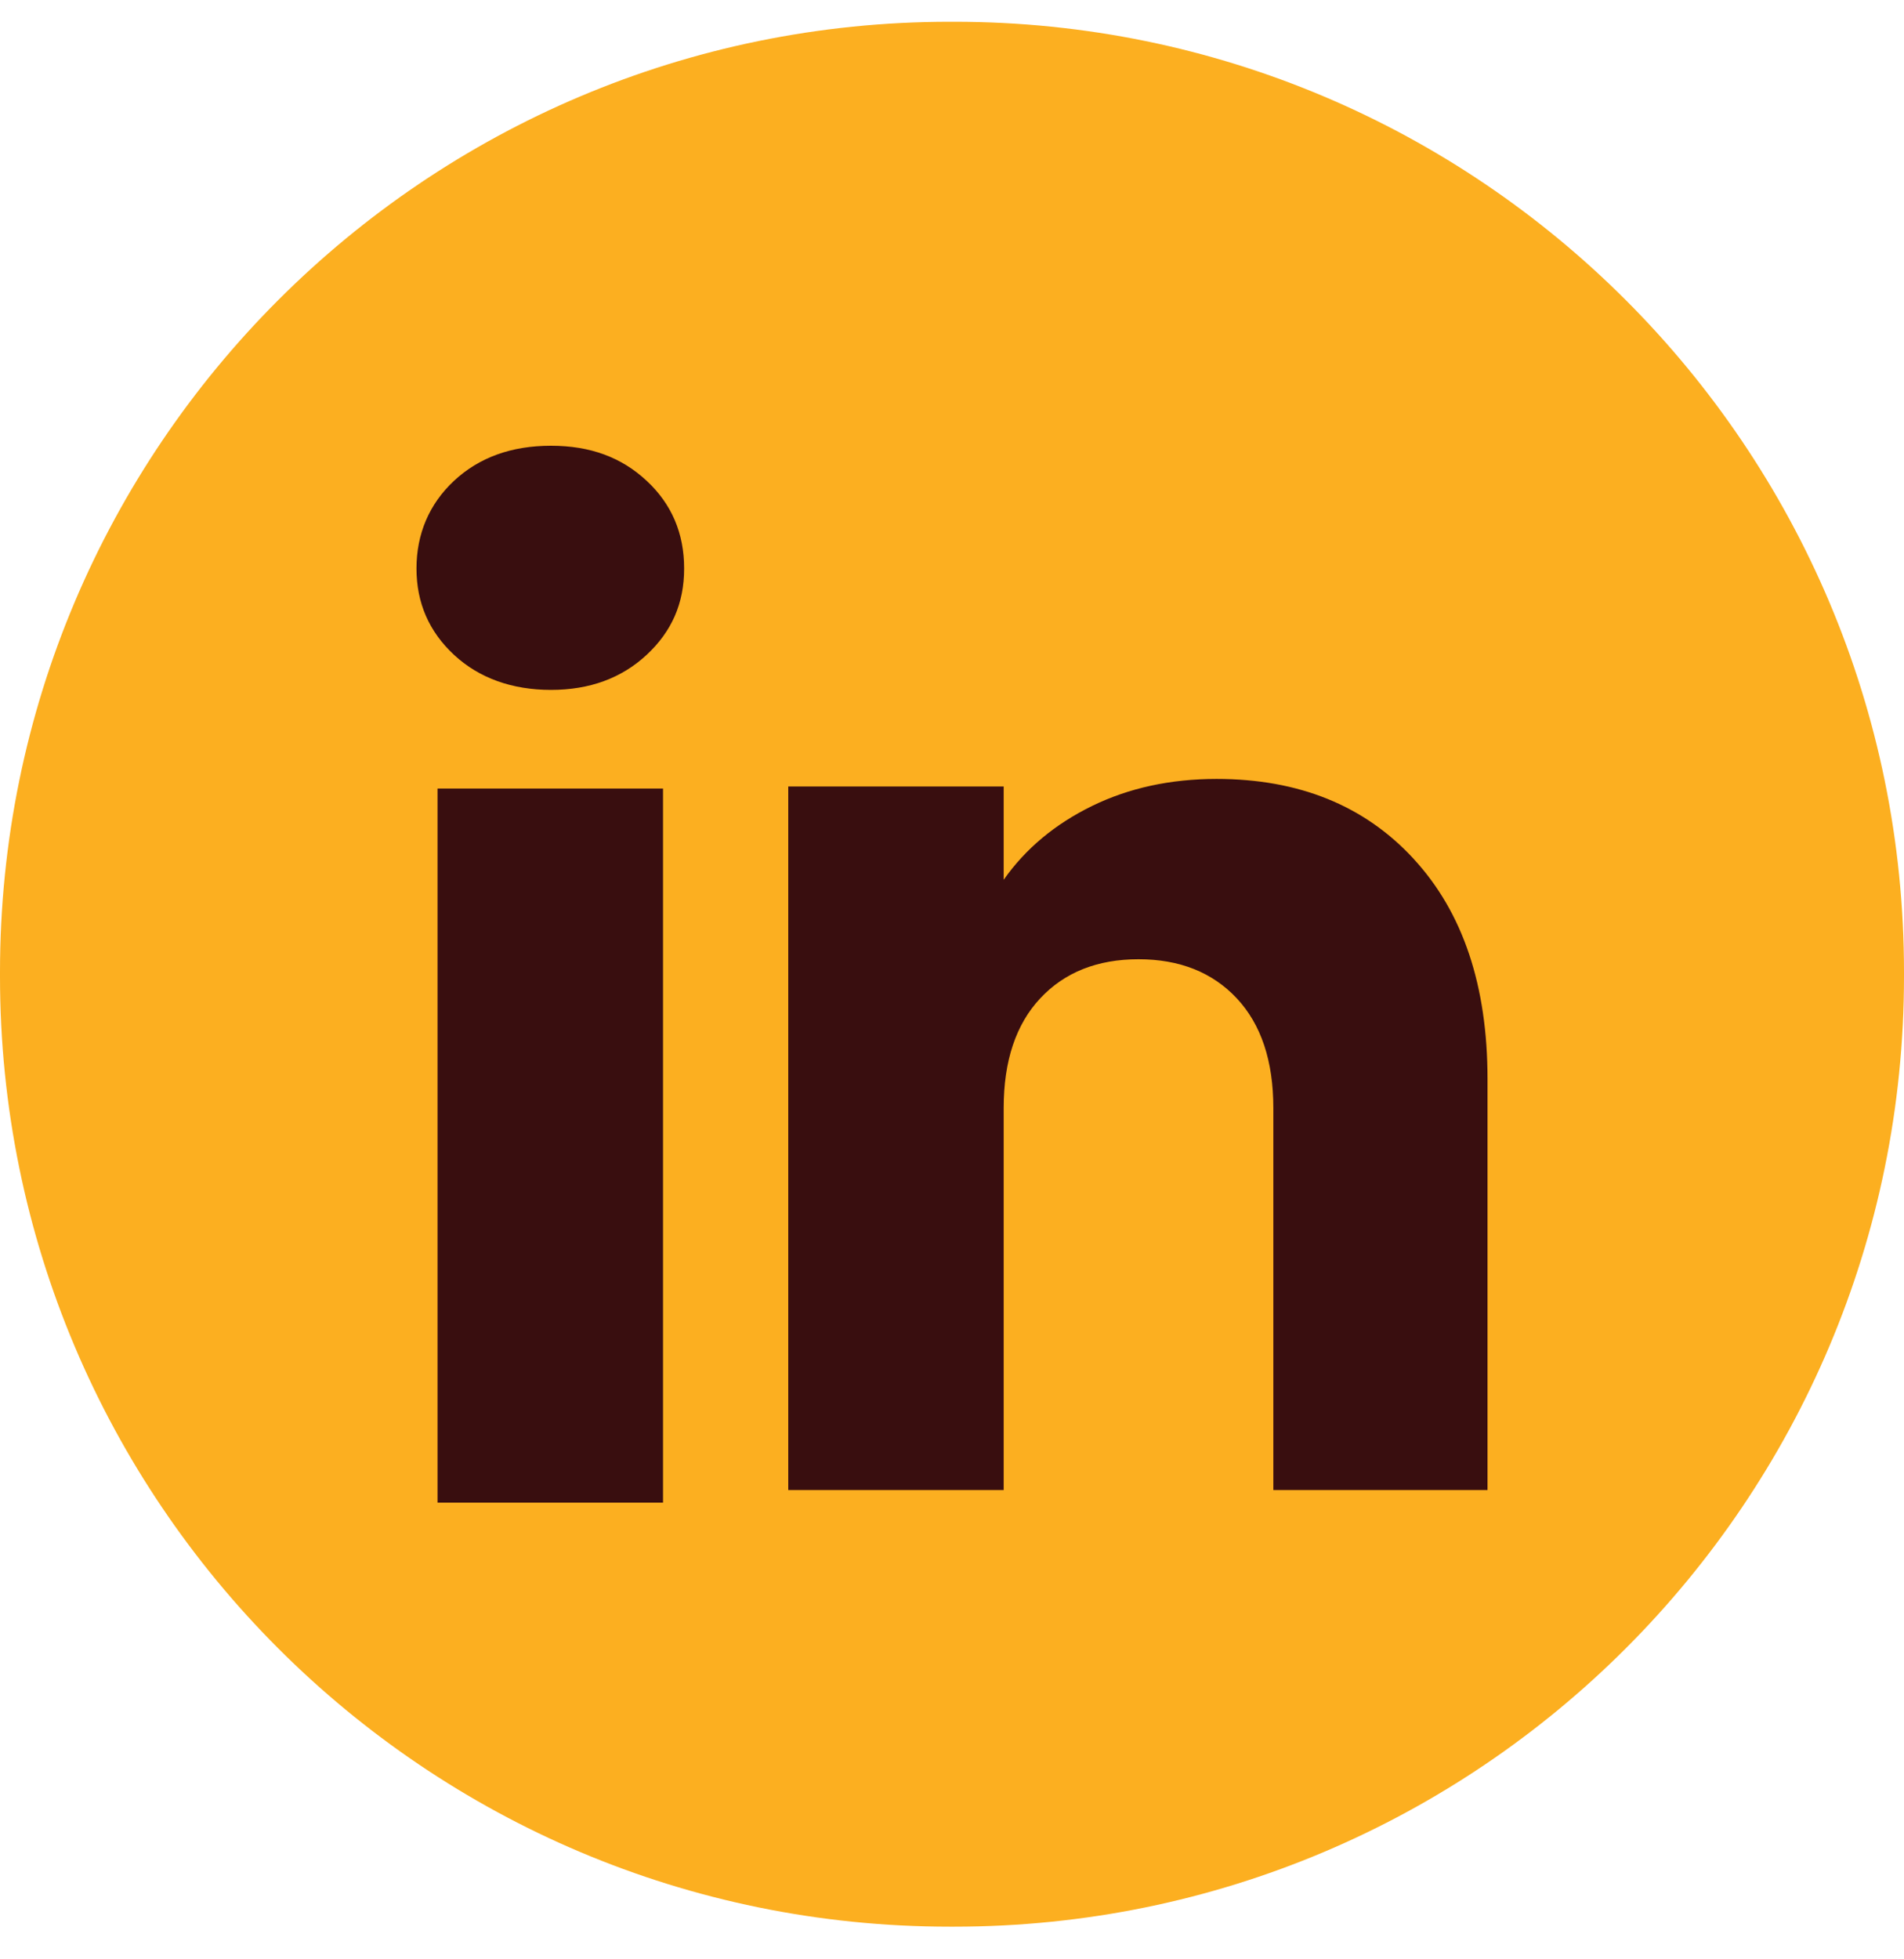
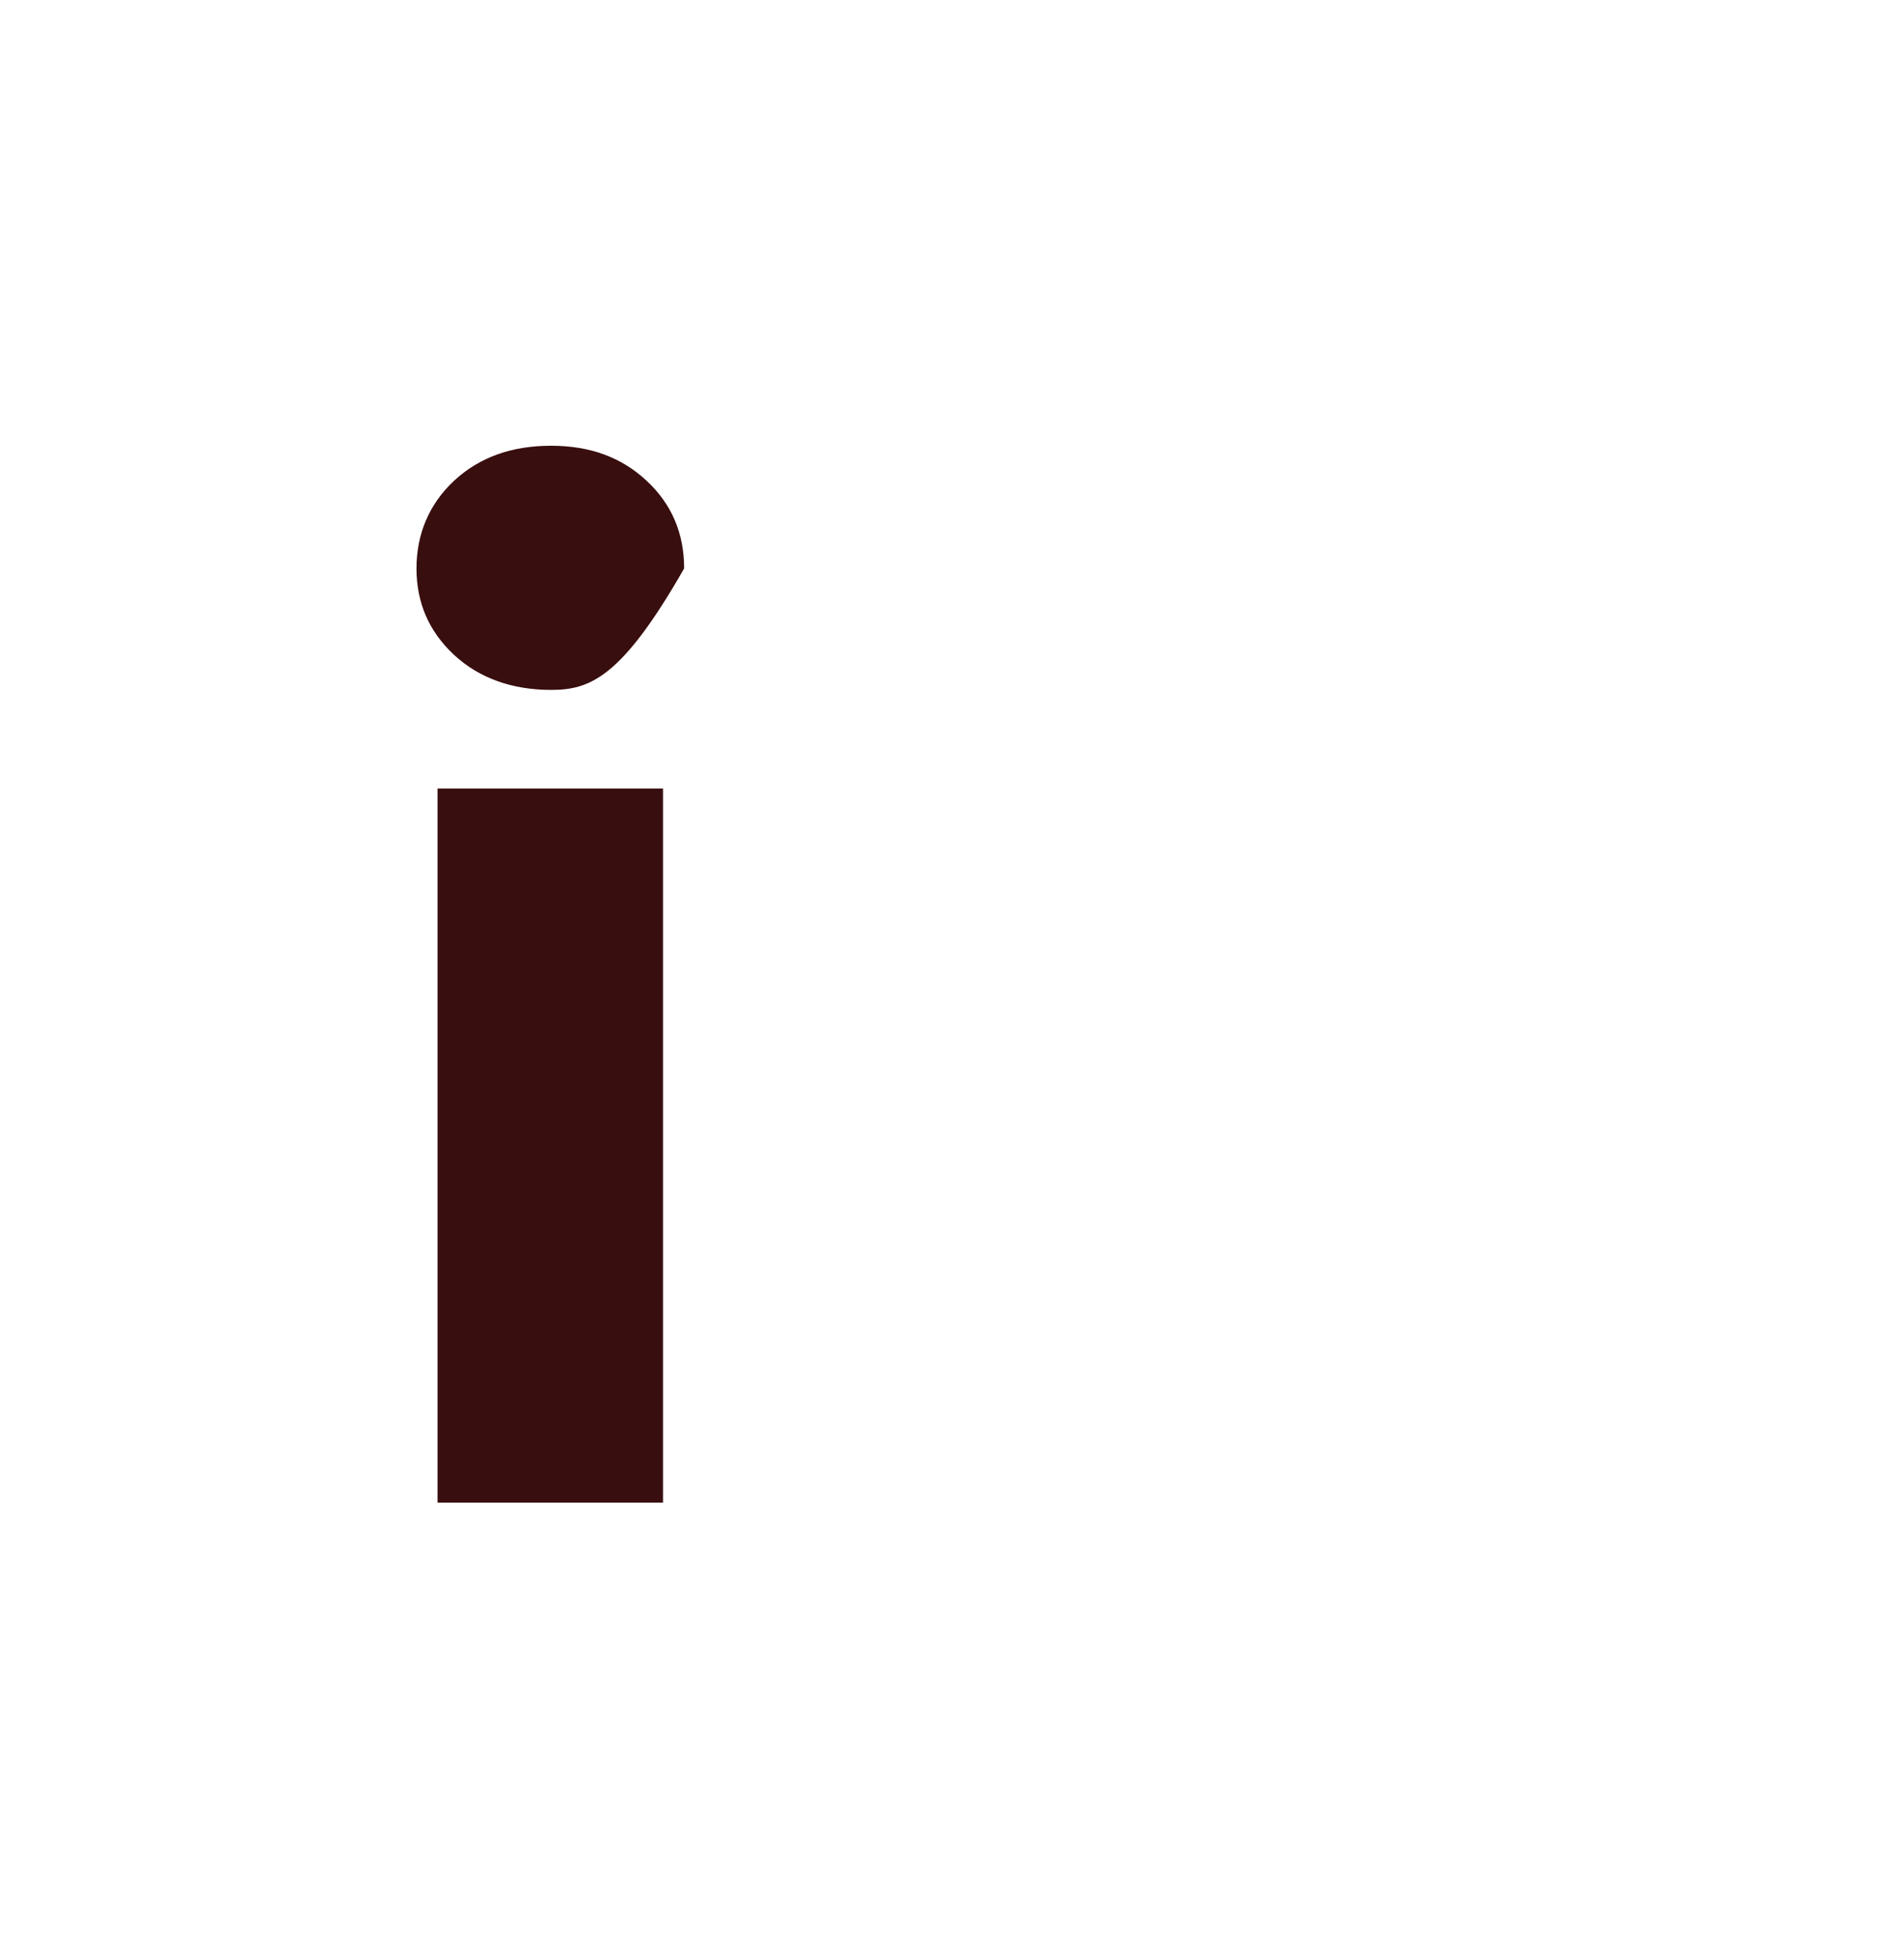
<svg xmlns="http://www.w3.org/2000/svg" width="35" height="36" viewBox="0 0 35 36" fill="none">
-   <path d="M17.54 0.4H17.46C7.817 0.4 0 8.218 0 17.86V17.94C0 27.583 7.817 35.4 17.46 35.4H17.54C27.183 35.4 35 27.583 35 17.94V17.86C35 8.218 27.183 0.4 17.54 0.4Z" fill="#FCAF20" />
-   <path d="M8.347 12.033C7.886 11.605 7.656 11.076 7.656 10.445C7.656 9.815 7.887 9.262 8.347 8.833C8.808 8.405 9.401 8.19 10.128 8.19C10.855 8.19 11.426 8.405 11.886 8.833C12.347 9.261 12.576 9.799 12.576 10.445C12.576 11.092 12.345 11.605 11.886 12.033C11.424 12.461 10.839 12.676 10.128 12.676C9.417 12.676 8.808 12.461 8.347 12.033ZM12.188 14.488V27.609H8.043V14.488H12.188Z" fill="#390E0F" />
-   <path d="M25.989 15.784C26.893 16.765 27.344 18.111 27.344 19.826V27.377H23.407V20.358C23.407 19.493 23.182 18.821 22.735 18.343C22.287 17.865 21.684 17.625 20.929 17.625C20.173 17.625 19.57 17.864 19.122 18.343C18.675 18.821 18.45 19.493 18.45 20.358V27.377H14.49V14.451H18.45V16.165C18.851 15.594 19.392 15.143 20.072 14.81C20.751 14.478 21.515 14.312 22.364 14.312C23.878 14.312 25.087 14.803 25.989 15.783V15.784Z" fill="#390E0F" />
+   <path d="M8.347 12.033C7.886 11.605 7.656 11.076 7.656 10.445C7.656 9.815 7.887 9.262 8.347 8.833C8.808 8.405 9.401 8.19 10.128 8.19C10.855 8.19 11.426 8.405 11.886 8.833C12.347 9.261 12.576 9.799 12.576 10.445C11.424 12.461 10.839 12.676 10.128 12.676C9.417 12.676 8.808 12.461 8.347 12.033ZM12.188 14.488V27.609H8.043V14.488H12.188Z" fill="#390E0F" />
</svg>